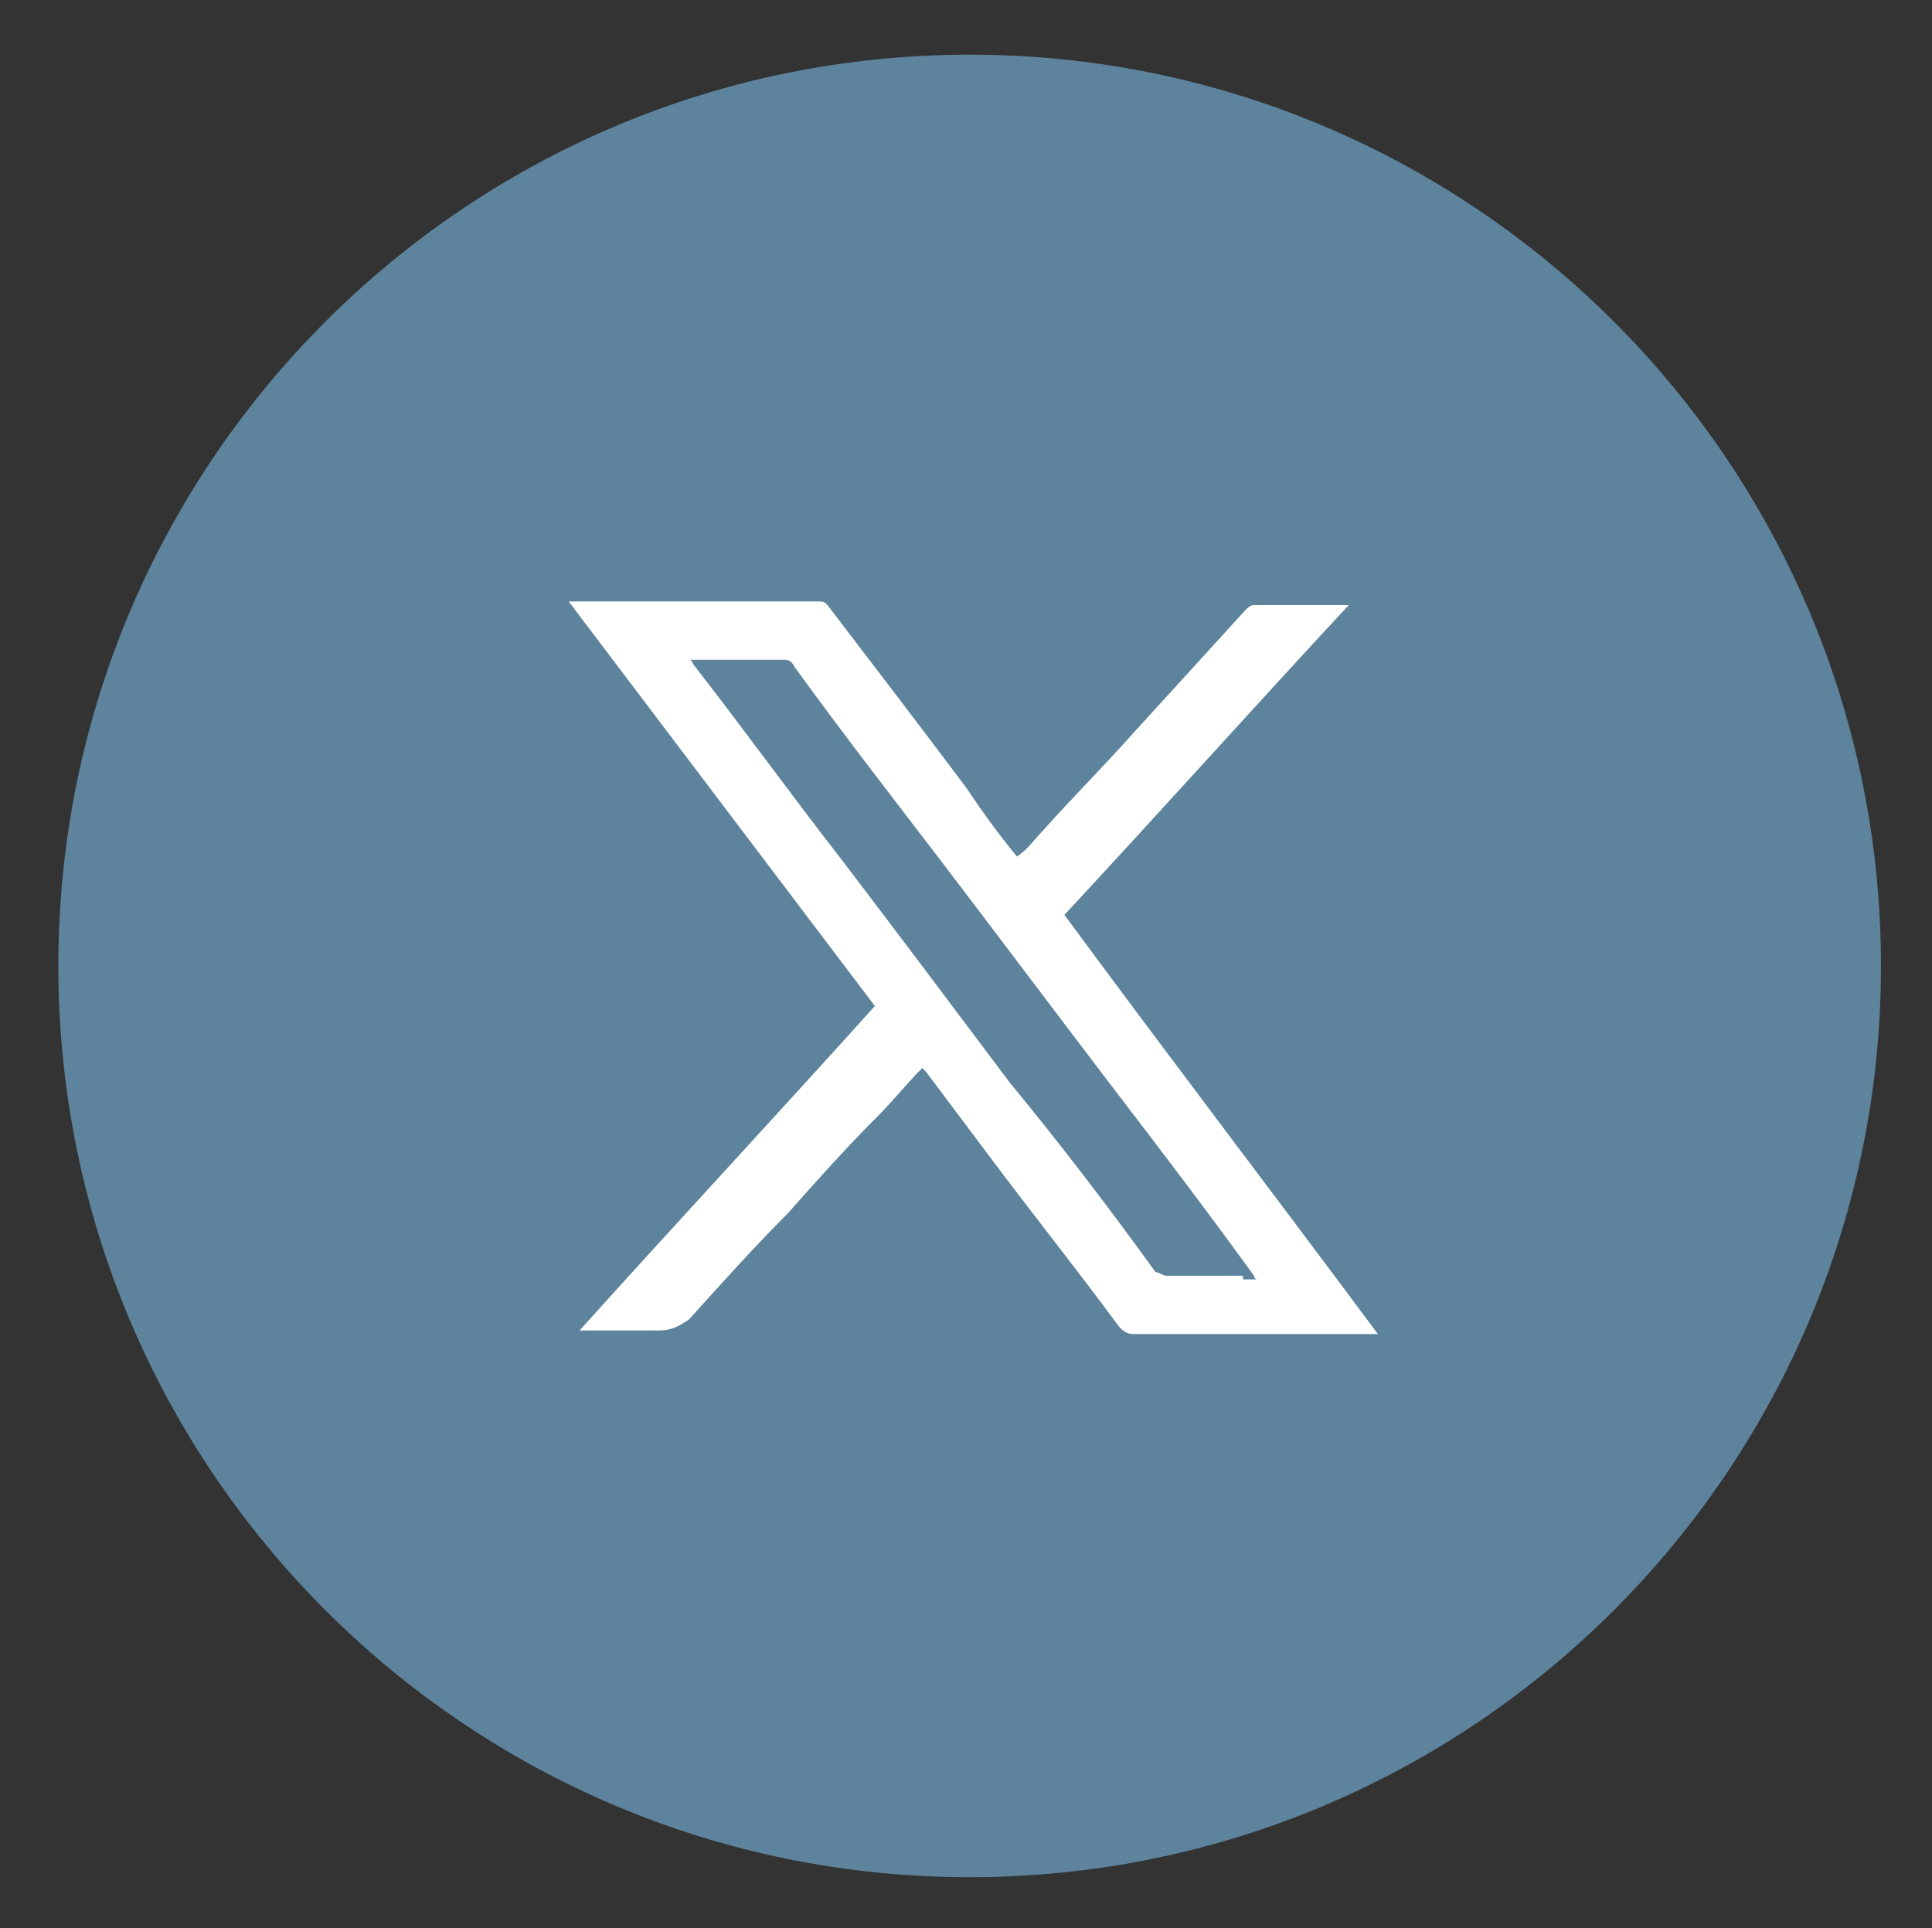
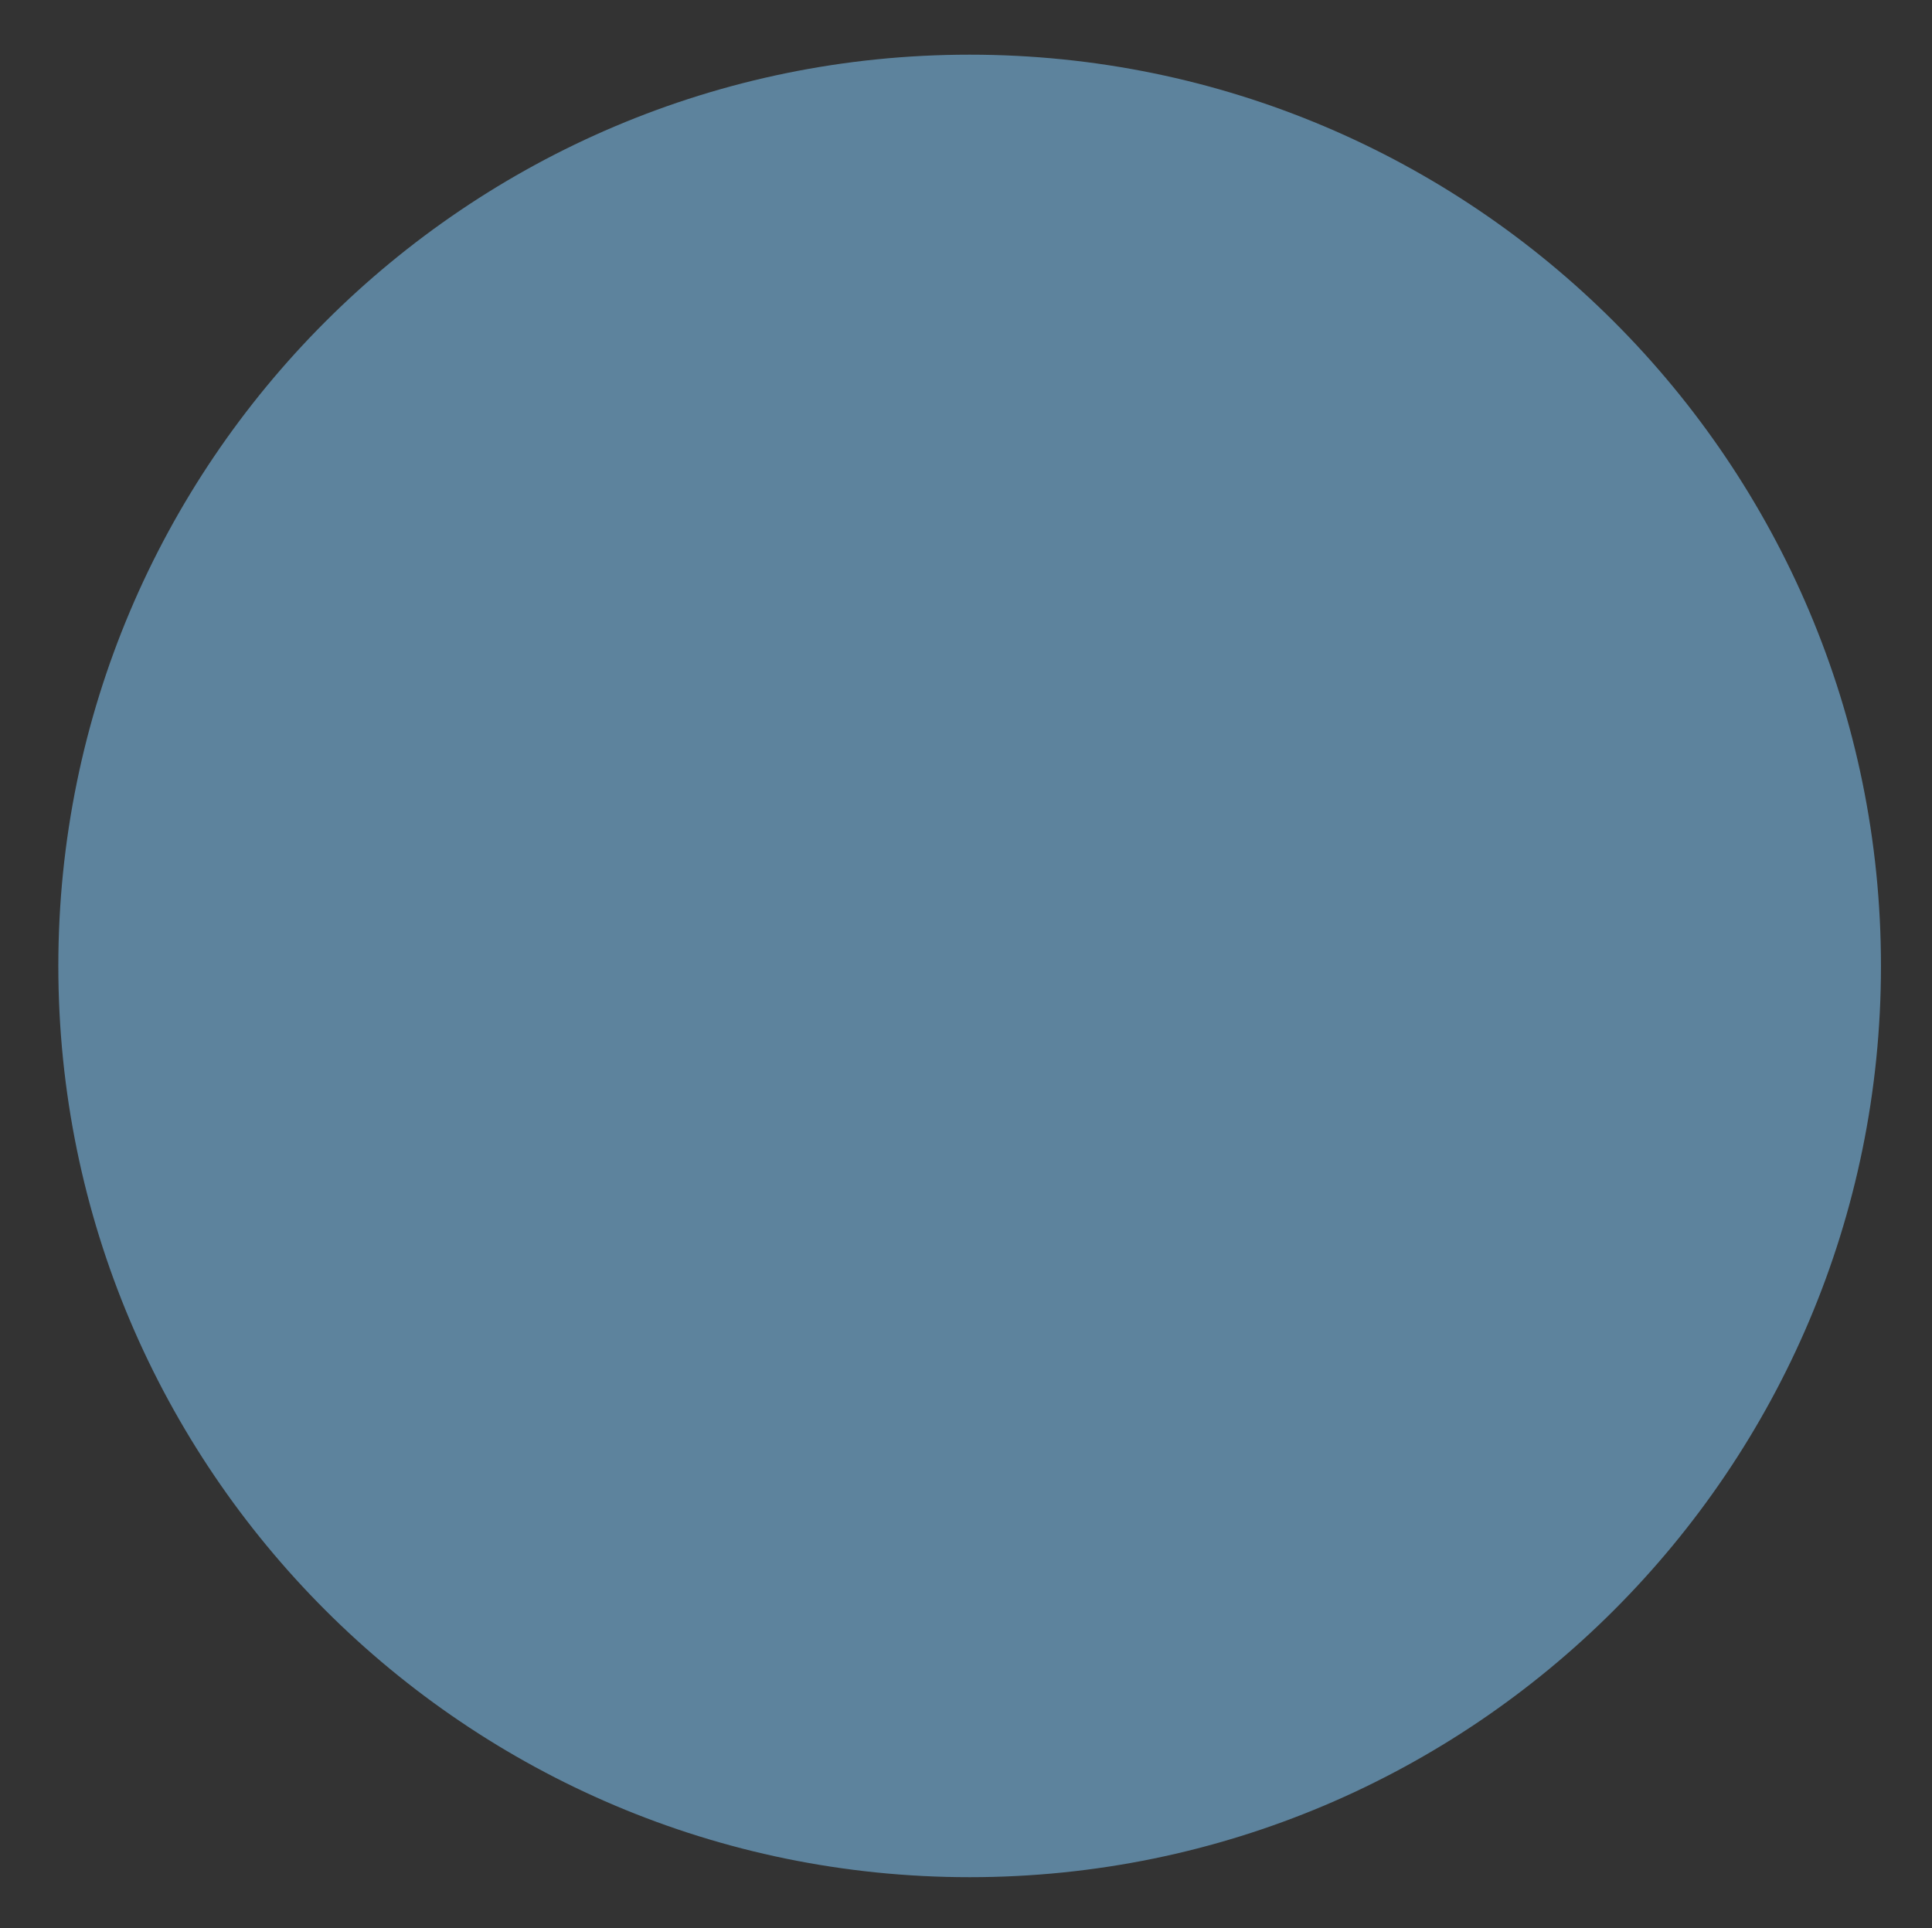
<svg xmlns="http://www.w3.org/2000/svg" version="1.1" id="Layer_1" x="0px" y="0px" viewBox="0 0 53 52.9" style="enable-background:new 0 0 53 52.9;" xml:space="preserve" preserveAspectRatio="xMinYMid">
  <rect x="0" y="0" width="53" height="52.9" fill="#333333" stroke="none" />
  <style type="text/css">
	.st0{fill:#5D839D;}
	.st1{fill:#FFFFFF;}
</style>
  <path class="st0" d="M26.6,1.5c-13.8,0-25,11.2-25,25s11.2,25,25,25s25-11.2,25-25S40.4,1.5,26.6,1.5z" />
-   <path class="st1" d="M29.2,25.1c2.6-2.8,5.2-5.7,7.8-8.5c0,0,0,0-0.1,0c-0.8,0-1.6,0-2.5,0c-0.1,0-0.2,0.1-0.2,0.1  c-1,1.1-2.1,2.3-3.1,3.4c-0.8,0.9-1.7,1.8-2.5,2.7c-0.2,0.2-0.4,0.5-0.7,0.7c-0.5-0.6-1-1.3-1.4-1.9c-1.2-1.6-2.5-3.3-3.8-5  c-0.1-0.1-0.1-0.1-0.3-0.1c-2.2,0-4.4,0-6.6,0c-0.1,0-0.1,0-0.2,0c2.8,3.7,5.6,7.4,8.4,11.1c-2.7,3-5.4,5.9-8.1,8.9h0.2  c0.6,0,1.3,0,2,0c0.3,0,0.5-0.1,0.8-0.3c0.9-1,1.8-2,2.7-2.9c0.8-0.9,1.6-1.8,2.5-2.7c0.4-0.4,0.8-0.9,1.2-1.3c0,0,0.1,0.1,0.1,0.1  c0.6,0.8,1.2,1.6,1.8,2.4c1.2,1.6,2.4,3.1,3.5,4.6c0.1,0.1,0.2,0.2,0.4,0.2c2.1,0,4.3,0,6.4,0h0.3C34.9,32.7,32,28.9,29.2,25.1  L29.2,25.1z M34.1,35c-0.7,0-1.4,0-2.1,0c-0.1,0-0.2-0.1-0.3-0.1c-1.3-1.8-2.6-3.5-4-5.2c-1.5-2-3-4-4.6-6.1  c-1.4-1.8-2.7-3.6-4.1-5.4c0,0,0-0.1-0.1-0.1c0,0,0.1,0,0.1,0c0.8,0,1.7,0,2.5,0c0.1,0,0.2,0,0.3,0.2c1.3,1.8,2.7,3.6,4,5.3  c1.6,2.1,3.1,4.1,4.7,6.2c1.3,1.7,2.6,3.4,3.9,5.2c0,0,0,0.1,0.1,0.1H34.1L34.1,35z" />
</svg>